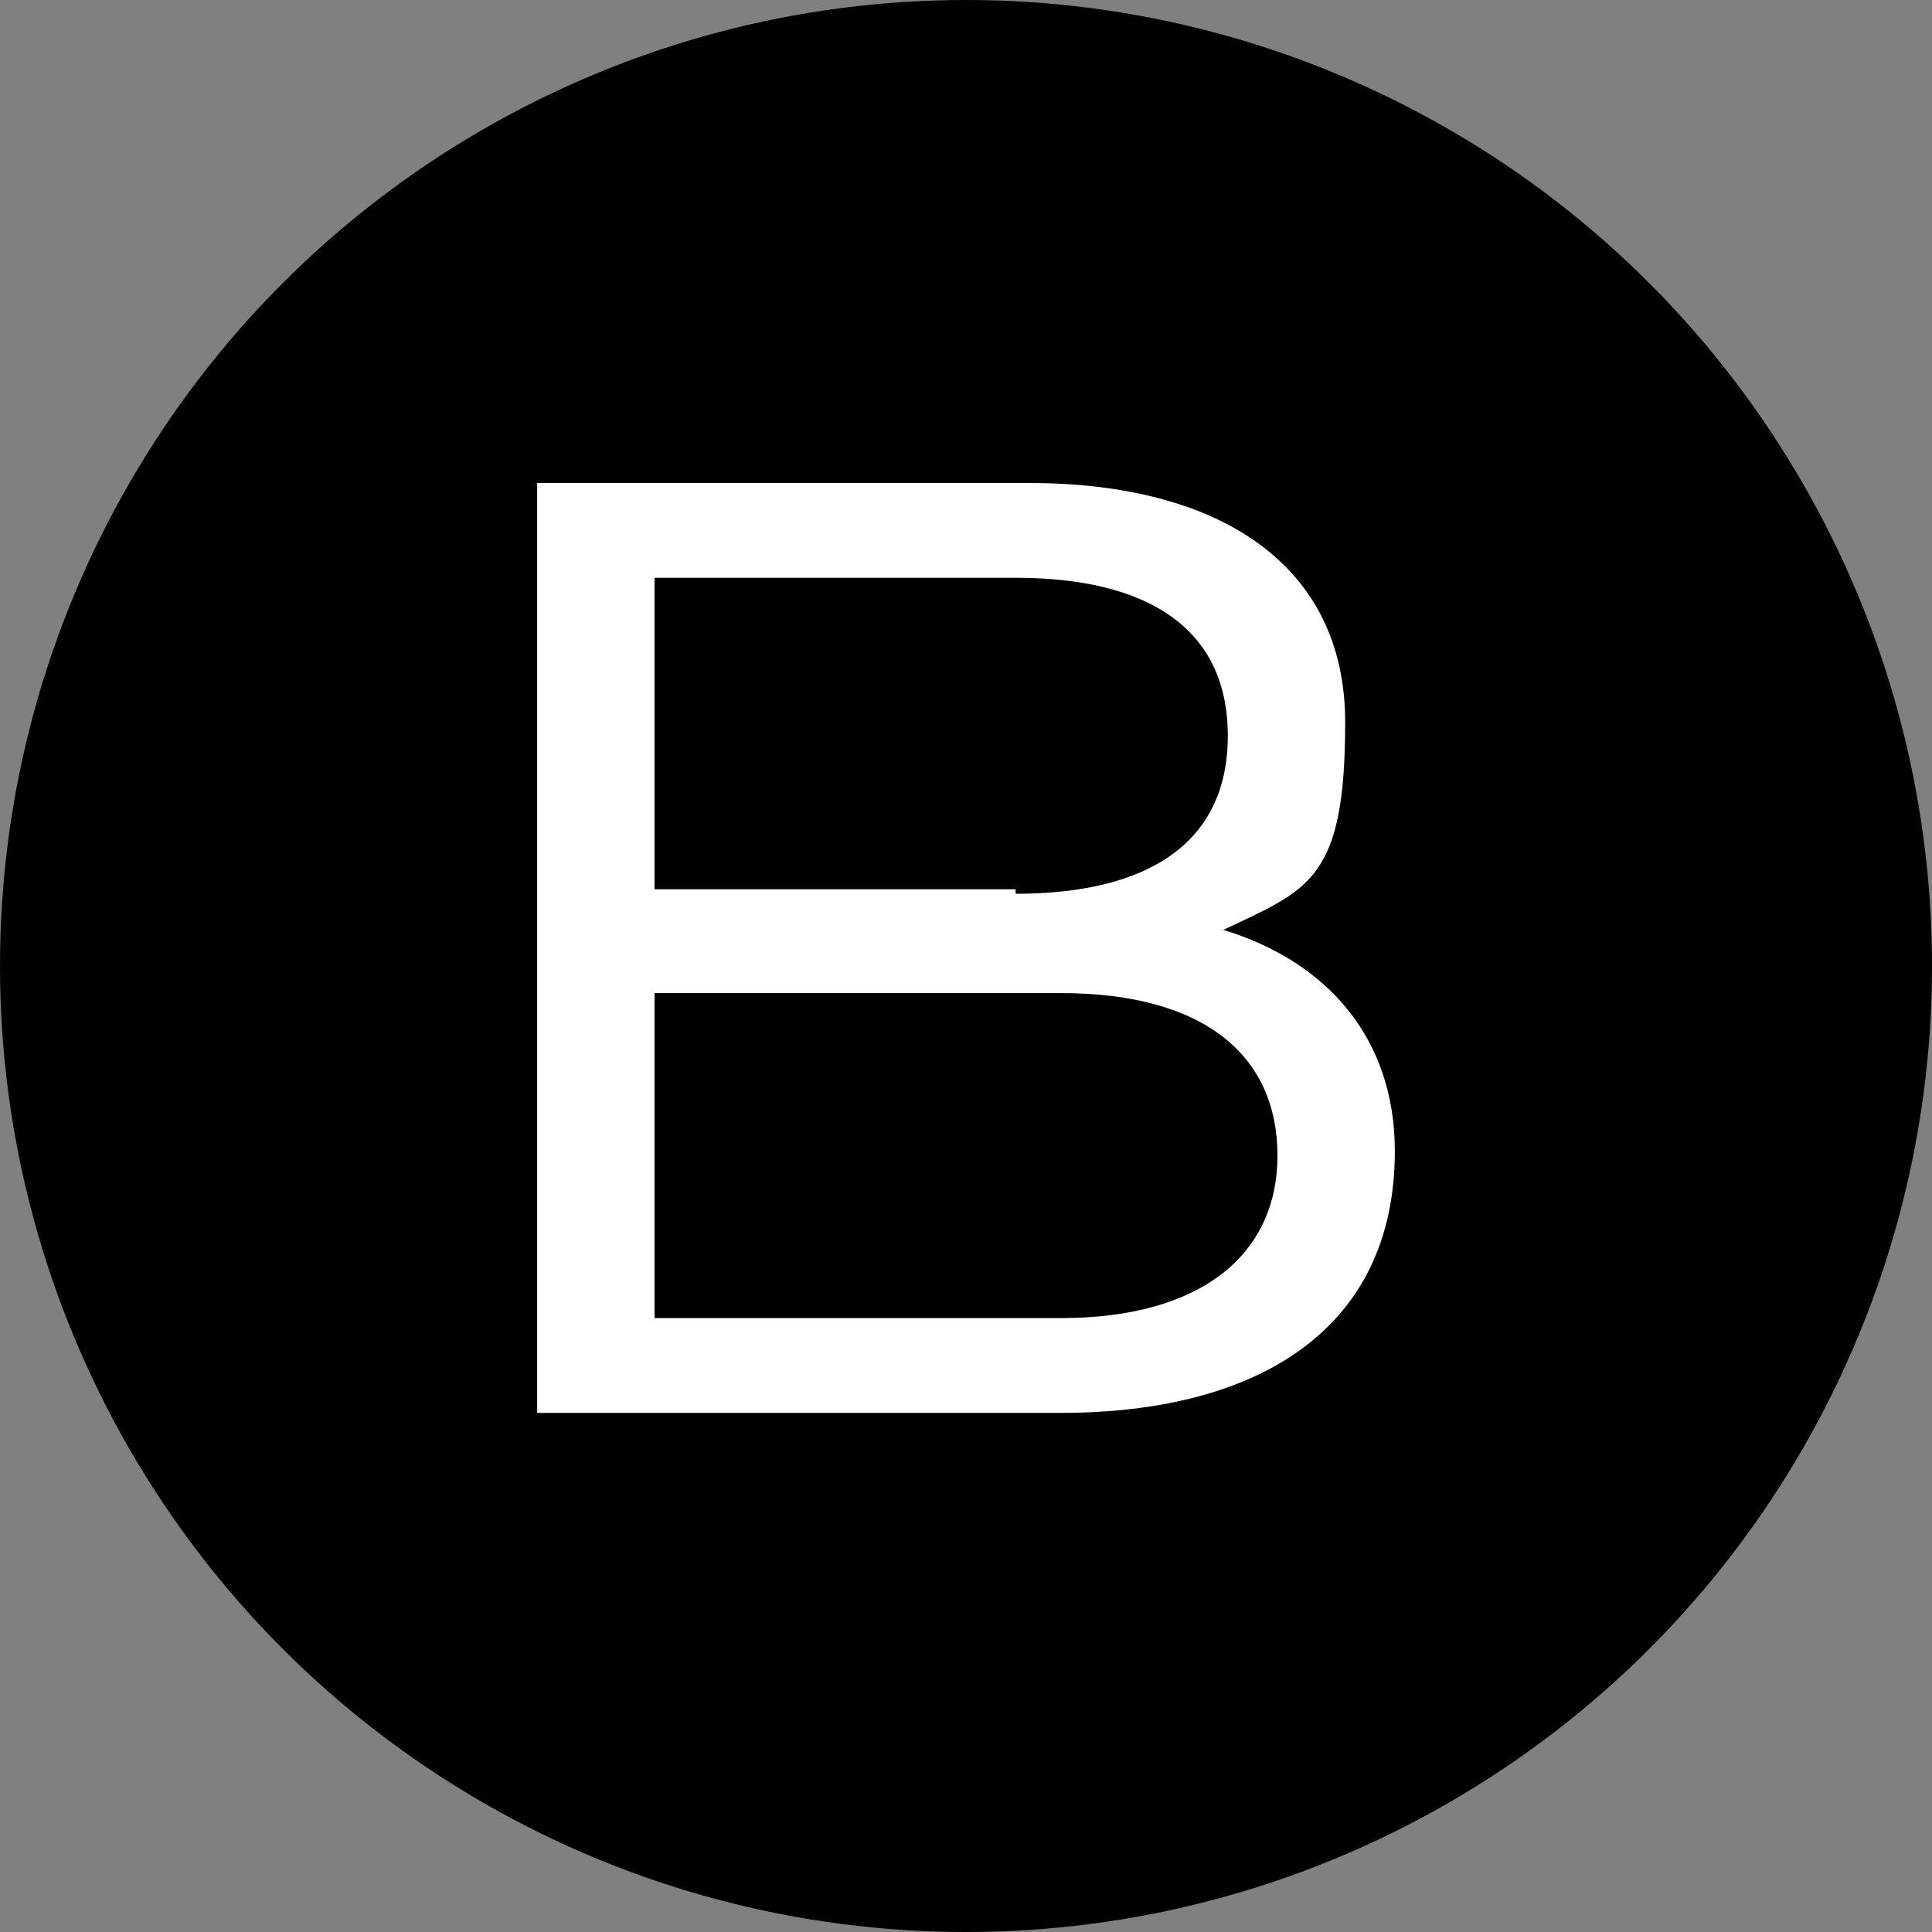
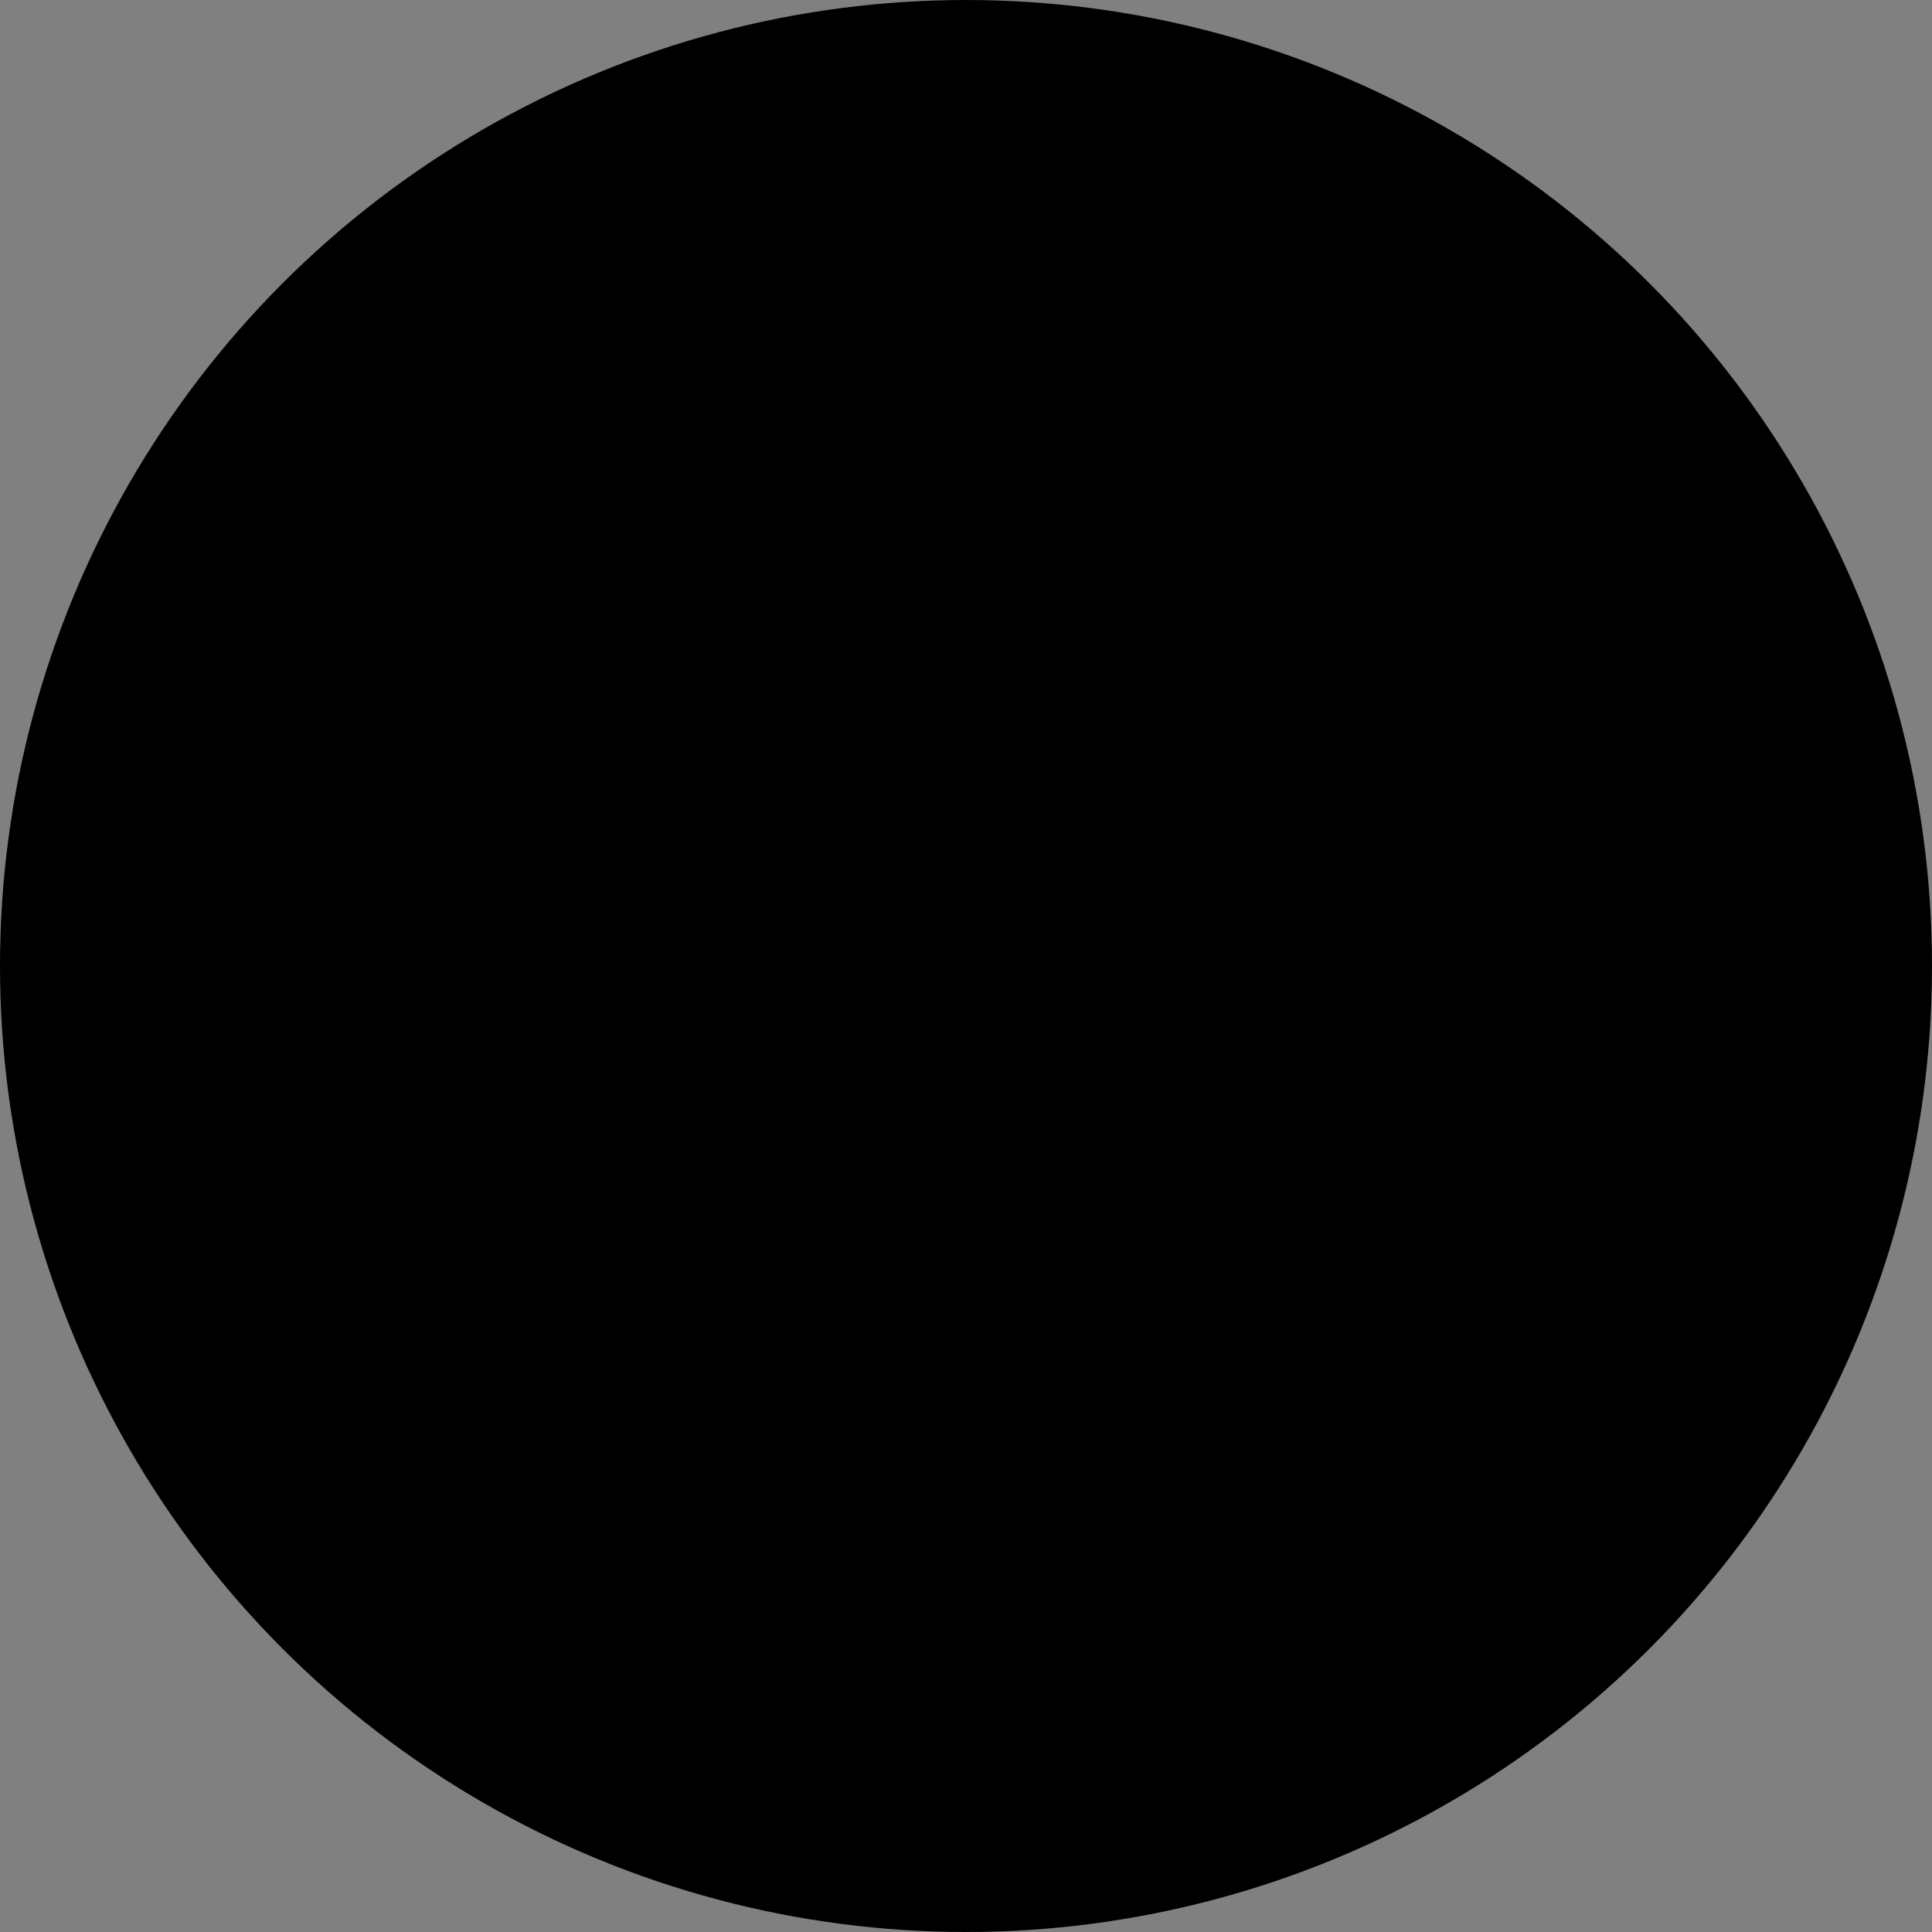
<svg xmlns="http://www.w3.org/2000/svg" width="42.8" height="42.8" version="1.1" viewBox="0 0 42.8 42.8">
  <rect x="0" y="0" width="42.8" height="42.8" fill="#808080" stroke="none" />
  <defs>
    <style>
      .cls-1 {
        fill: #fff;
      }
    </style>
  </defs>
  <g>
    <g id="Groupe_1009">
      <circle cx="21.4" cy="21.4" r="21.4" />
-       <path class="cls-1" d="M11.9,10.7h10.9c4.2,0,7,1.8,7,5.3s-.8,3.7-2.7,4.6c2.3.7,3.8,2.4,3.8,4.9,0,4-3.1,5.8-7.4,5.8h-11.6V10.7ZM22.5,19.8c2.9,0,4.7-1.1,4.7-3.5s-1.8-3.5-4.7-3.5h-8v6.9h8ZM23.5,29.2c3.1,0,4.8-1.4,4.8-3.6s-1.6-3.6-4.8-3.6h-9v7.2h9Z" />
    </g>
  </g>
</svg>